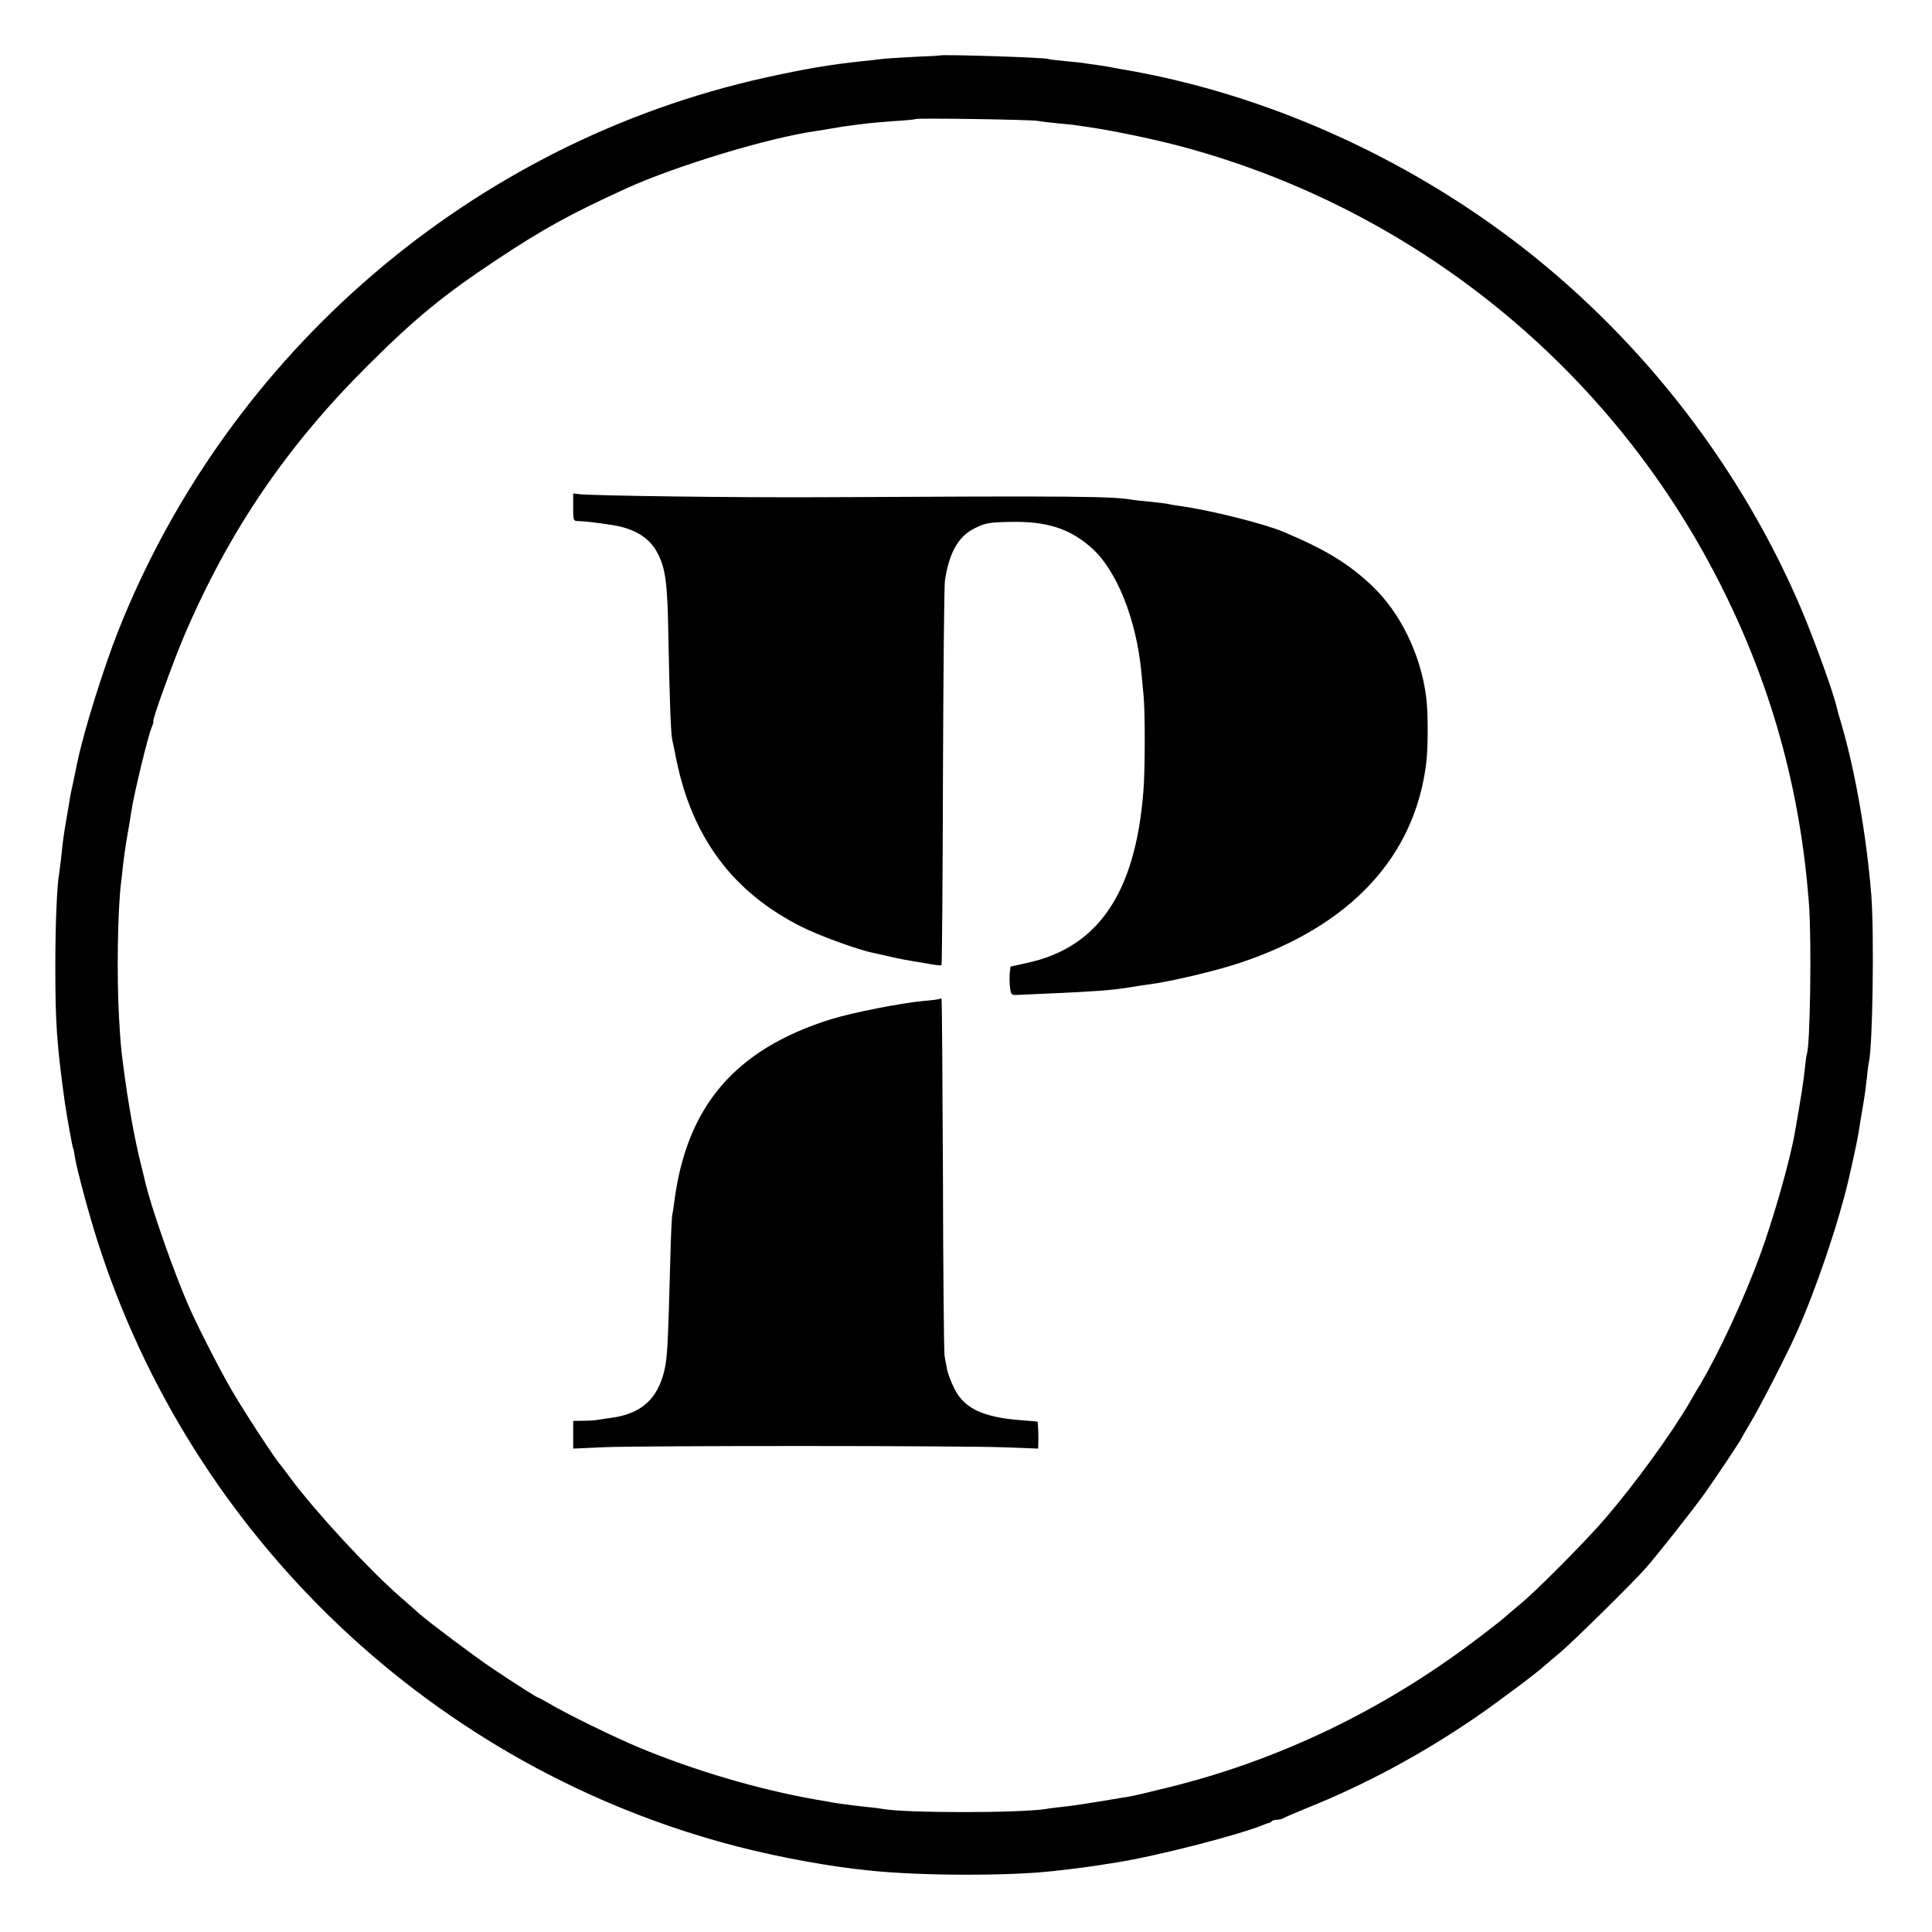
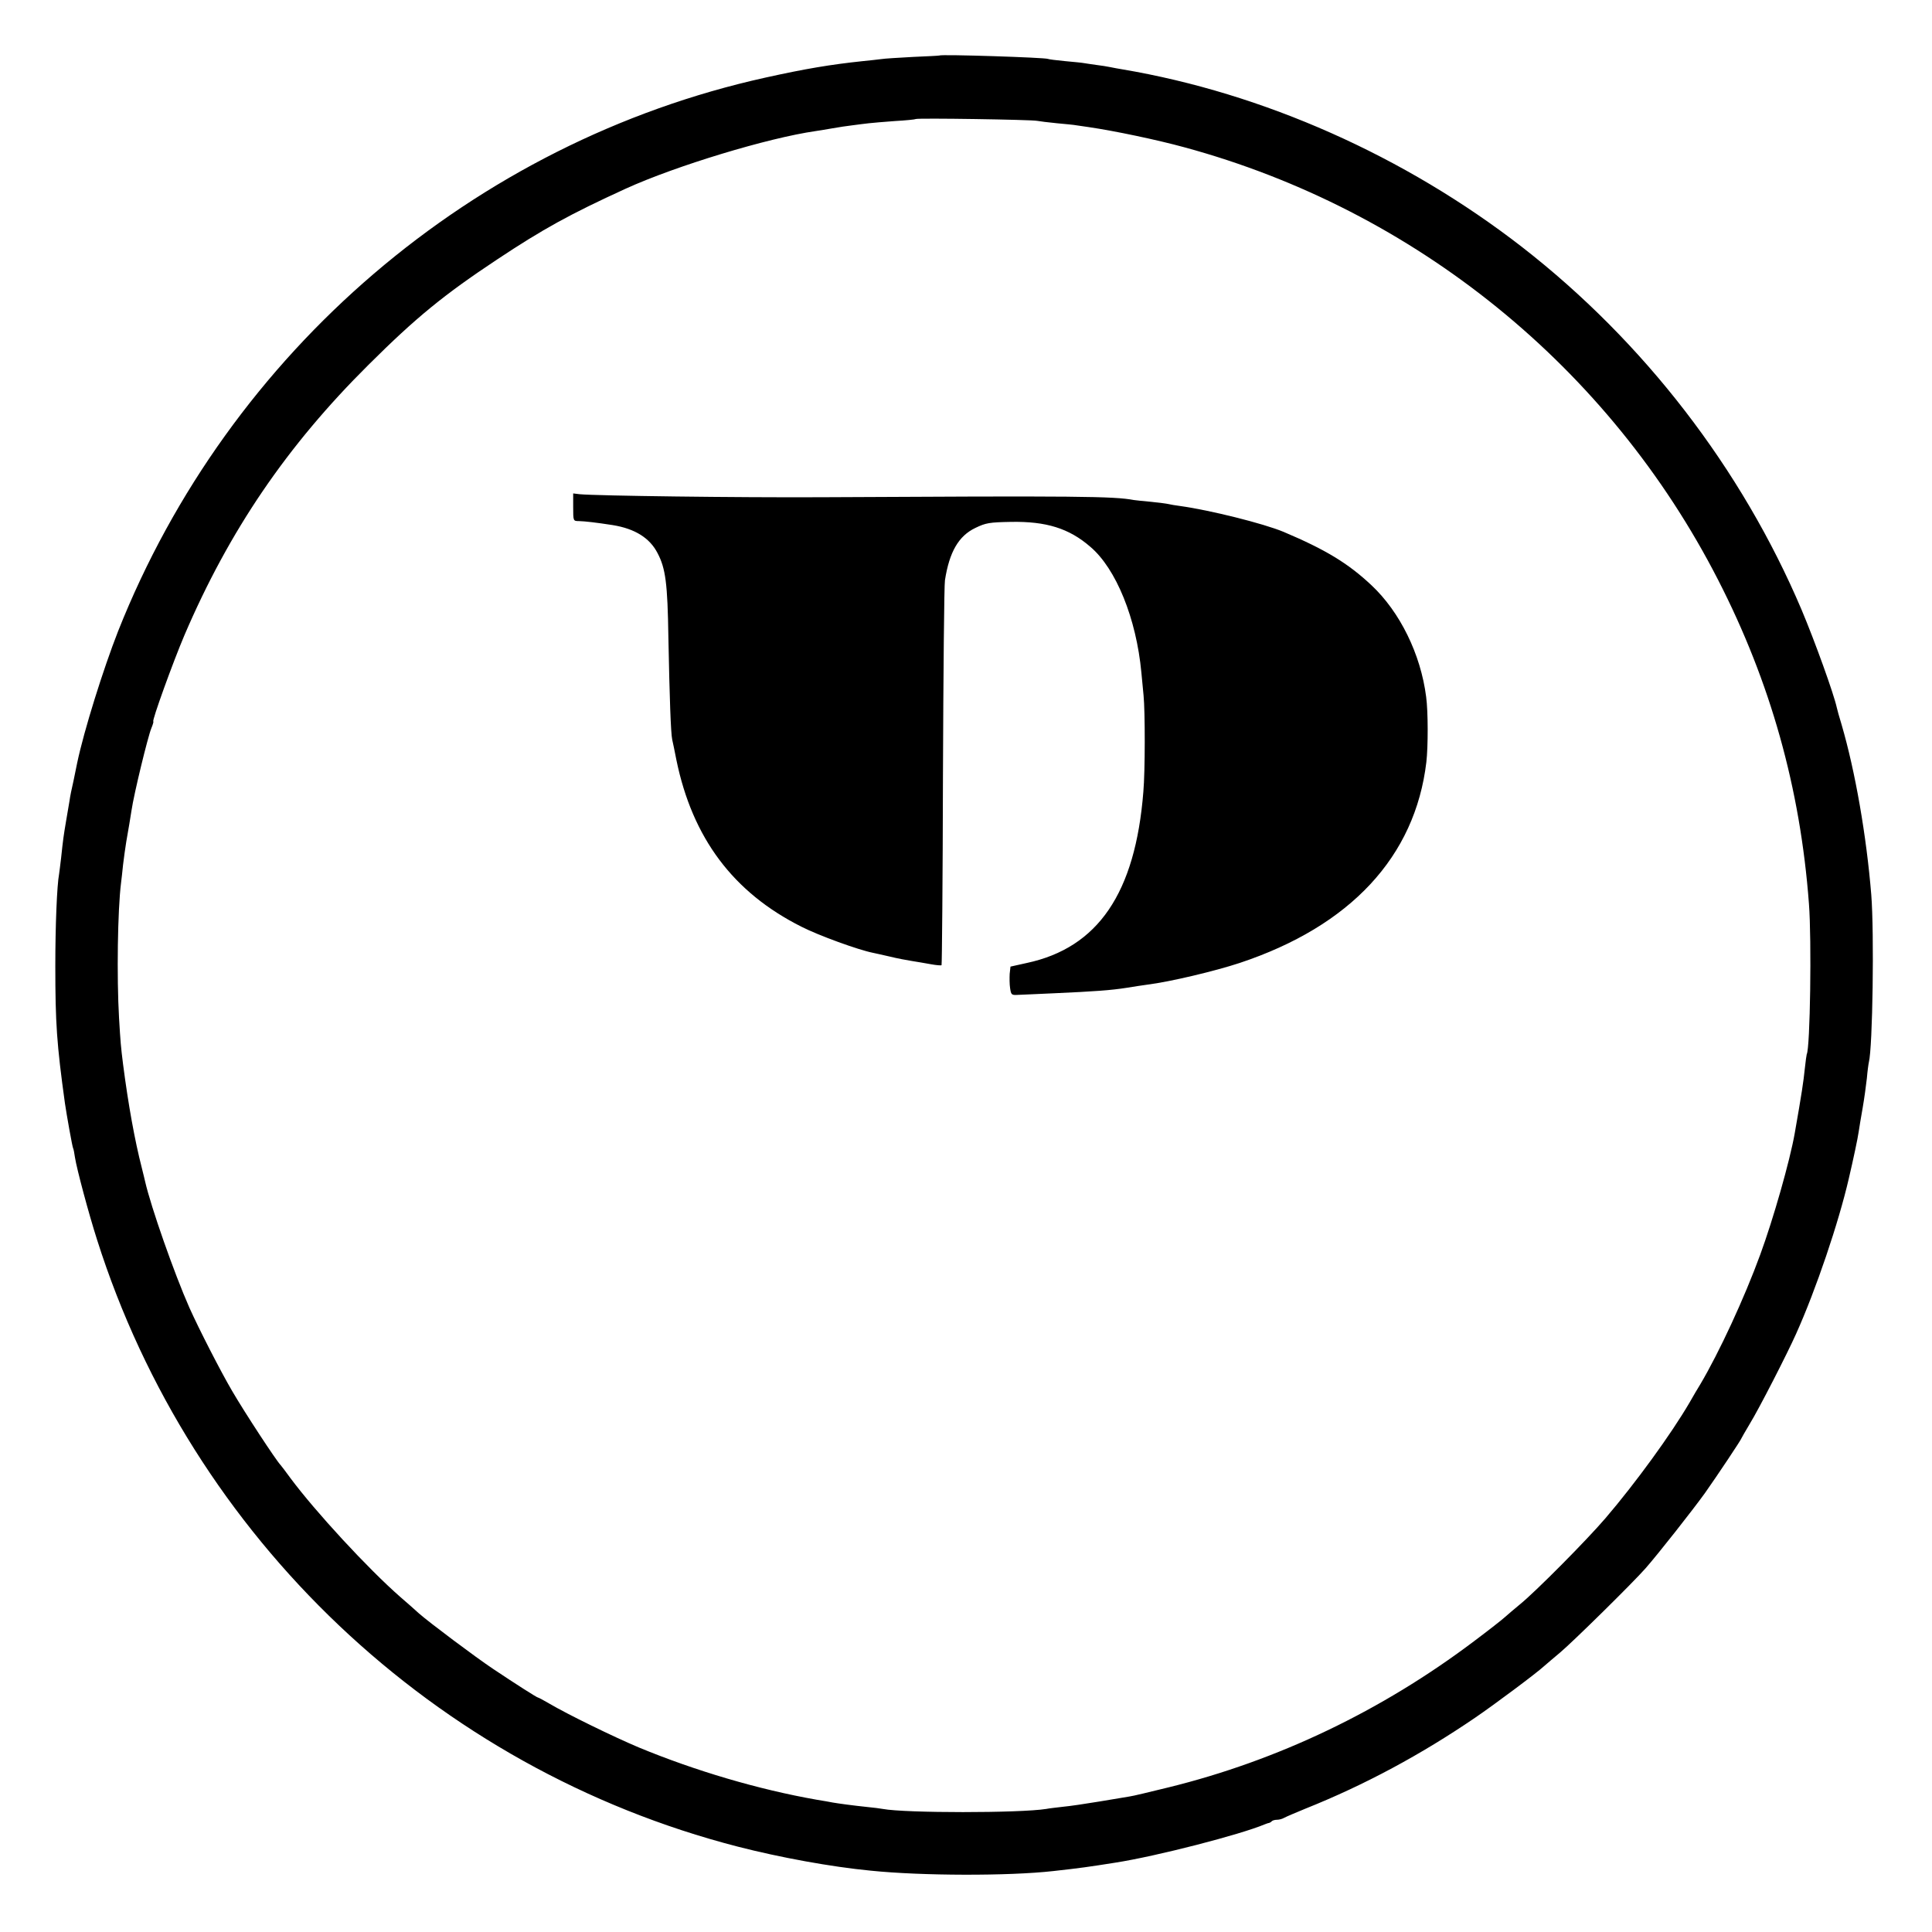
<svg xmlns="http://www.w3.org/2000/svg" version="1.0" width="964pt" height="964pt" viewBox="0 0 964 964" preserveAspectRatio="xMidYMid meet">
  <g transform="translate(0,964) scale(0.1,-0.1)" fill="#000000" stroke="none">
    <path d="M4687 9363 c-1 -1 -60 -4 -131 -7 -71 -4 -143 -8 -160 -11 -17 -2 -58 -7 -91 -10 -161 -17 -286 -38 -485 -82 -1457 -322 -2677 -1366 -3231 -2763 -74 -189 -170 -495 -204 -657 -2 -10 -10 -49 -18 -88 -9 -38 -18 -83 -20 -100 -3 -16 -10 -61 -17 -100 -13 -77 -15 -91 -25 -185 -4 -36 -9 -72 -10 -80 -11 -57 -19 -261 -19 -460 0 -284 7 -389 48 -685 8 -55 37 -219 41 -225 2 -3 6 -23 9 -45 9 -58 69 -282 110 -410 472 -1489 1687 -2640 3197 -3029 210 -54 466 -101 664 -120 254 -26 687 -27 910 -2 136 15 177 21 310 42 206 32 624 140 745 191 8 3 18 7 22 7 3 1 10 4 14 9 4 4 16 7 26 7 10 0 26 4 36 10 9 5 58 26 107 46 295 118 575 269 845 453 94 64 306 222 345 258 11 10 47 40 80 68 61 51 362 347 426 420 64 73 234 289 296 375 62 88 183 269 183 275 0 1 19 34 41 71 45 73 187 350 231 449 99 220 212 554 263 775 22 94 45 202 49 232 3 21 12 75 20 120 8 46 17 112 21 148 3 36 8 72 10 80 19 75 27 644 12 835 -24 295 -80 616 -148 849 -12 38 -22 76 -24 85 -15 69 -109 330 -176 489 -299 704 -786 1336 -1394 1809 -585 454 -1291 768 -1995 887 -19 3 -46 8 -60 11 -14 3 -45 8 -70 11 -25 3 -52 8 -61 9 -9 2 -52 6 -95 10 -43 4 -81 9 -85 11 -12 7 -535 24 -542 17z m488 -326 c11 -2 56 -8 99 -12 43 -4 86 -8 95 -10 9 -1 37 -5 62 -9 130 -19 340 -63 479 -101 1152 -313 2120 -1098 2663 -2159 261 -509 410 -1039 453 -1616 14 -181 6 -721 -11 -750 -1 -3 -6 -36 -10 -75 -6 -60 -15 -121 -50 -320 -24 -137 -107 -428 -172 -605 -80 -219 -205 -488 -299 -647 -11 -17 -34 -57 -53 -90 -92 -158 -271 -404 -420 -578 -94 -110 -352 -370 -428 -431 -26 -22 -59 -49 -73 -62 -14 -13 -83 -67 -155 -121 -460 -347 -980 -596 -1527 -730 -90 -22 -176 -43 -193 -45 -16 -3 -84 -14 -150 -25 -66 -11 -147 -23 -180 -26 -33 -4 -71 -8 -85 -11 -132 -21 -703 -21 -815 0 -11 2 -47 7 -80 10 -68 7 -141 17 -170 22 -11 2 -47 9 -80 14 -291 51 -608 145 -888 261 -128 54 -355 165 -445 218 -29 17 -55 31 -58 31 -5 0 -109 66 -224 143 -87 58 -319 232 -370 277 -19 18 -61 54 -93 82 -160 140 -424 426 -548 593 -24 33 -46 62 -49 65 -21 21 -178 260 -242 370 -57 97 -165 308 -213 415 -76 172 -192 503 -221 630 -1 6 -9 37 -17 70 -34 132 -67 313 -93 515 -11 87 -13 112 -20 230 -12 206 -7 540 10 675 2 17 7 57 10 90 4 33 11 85 16 115 12 68 20 116 26 155 12 83 82 370 99 411 8 19 12 34 10 34 -9 0 98 296 155 430 224 523 512 946 919 1350 237 236 377 350 641 525 229 152 363 226 643 354 248 113 709 253 947 287 19 3 58 9 85 14 28 5 73 12 100 15 28 4 64 8 80 10 17 2 75 7 130 11 55 3 102 8 104 10 6 6 582 -3 606 -9z" />
    <path d="M2860 7109 c0 -68 0 -69 28 -69 32 -1 85 -7 169 -20 111 -18 185 -64 224 -140 40 -76 50 -151 54 -420 6 -307 12 -476 19 -510 3 -14 13 -59 21 -102 80 -389 283 -661 624 -832 86 -44 285 -116 356 -130 11 -2 49 -11 85 -19 36 -9 85 -18 110 -22 25 -4 67 -11 94 -16 27 -5 51 -7 54 -5 2 3 6 427 7 943 2 516 6 956 10 978 22 141 68 221 152 261 52 25 69 28 178 30 175 3 289 -32 395 -124 129 -109 230 -359 255 -627 3 -33 8 -85 11 -115 8 -78 8 -380 -1 -480 -40 -506 -226 -779 -582 -855 l-81 -18 -4 -36 c-1 -20 -1 -52 2 -71 5 -34 7 -36 40 -34 19 1 100 4 180 8 201 9 284 15 360 27 36 6 83 13 105 16 113 14 339 68 460 108 554 184 876 531 932 1002 9 77 9 253 -1 326 -27 213 -131 424 -273 557 -117 110 -230 178 -438 266 -100 42 -370 109 -515 129 -25 3 -52 8 -60 10 -8 2 -46 7 -85 11 -38 3 -78 8 -87 9 -101 19 -274 21 -1563 14 -416 -2 -1114 7 -1202 15 l-33 4 0 -69z" />
-     <path d="M4689 4656 c-2 -2 -37 -7 -77 -10 -118 -11 -357 -58 -467 -92 -478 -150 -720 -434 -781 -914 -3 -25 -7 -51 -9 -58 -3 -7 -7 -101 -10 -210 -12 -448 -15 -505 -30 -570 -34 -144 -116 -217 -268 -237 -23 -3 -51 -7 -62 -9 -11 -3 -44 -5 -72 -5 l-53 -1 0 -69 0 -69 153 7 c199 8 1806 8 2010 -1 l157 -6 1 36 c1 37 -2 96 -4 98 -1 1 -40 5 -87 8 -189 15 -281 60 -330 161 -16 33 -32 76 -35 95 -4 19 -9 49 -12 65 -3 17 -7 423 -8 903 -2 480 -5 875 -7 878 -3 2 -7 2 -9 0z" />
  </g>
</svg>